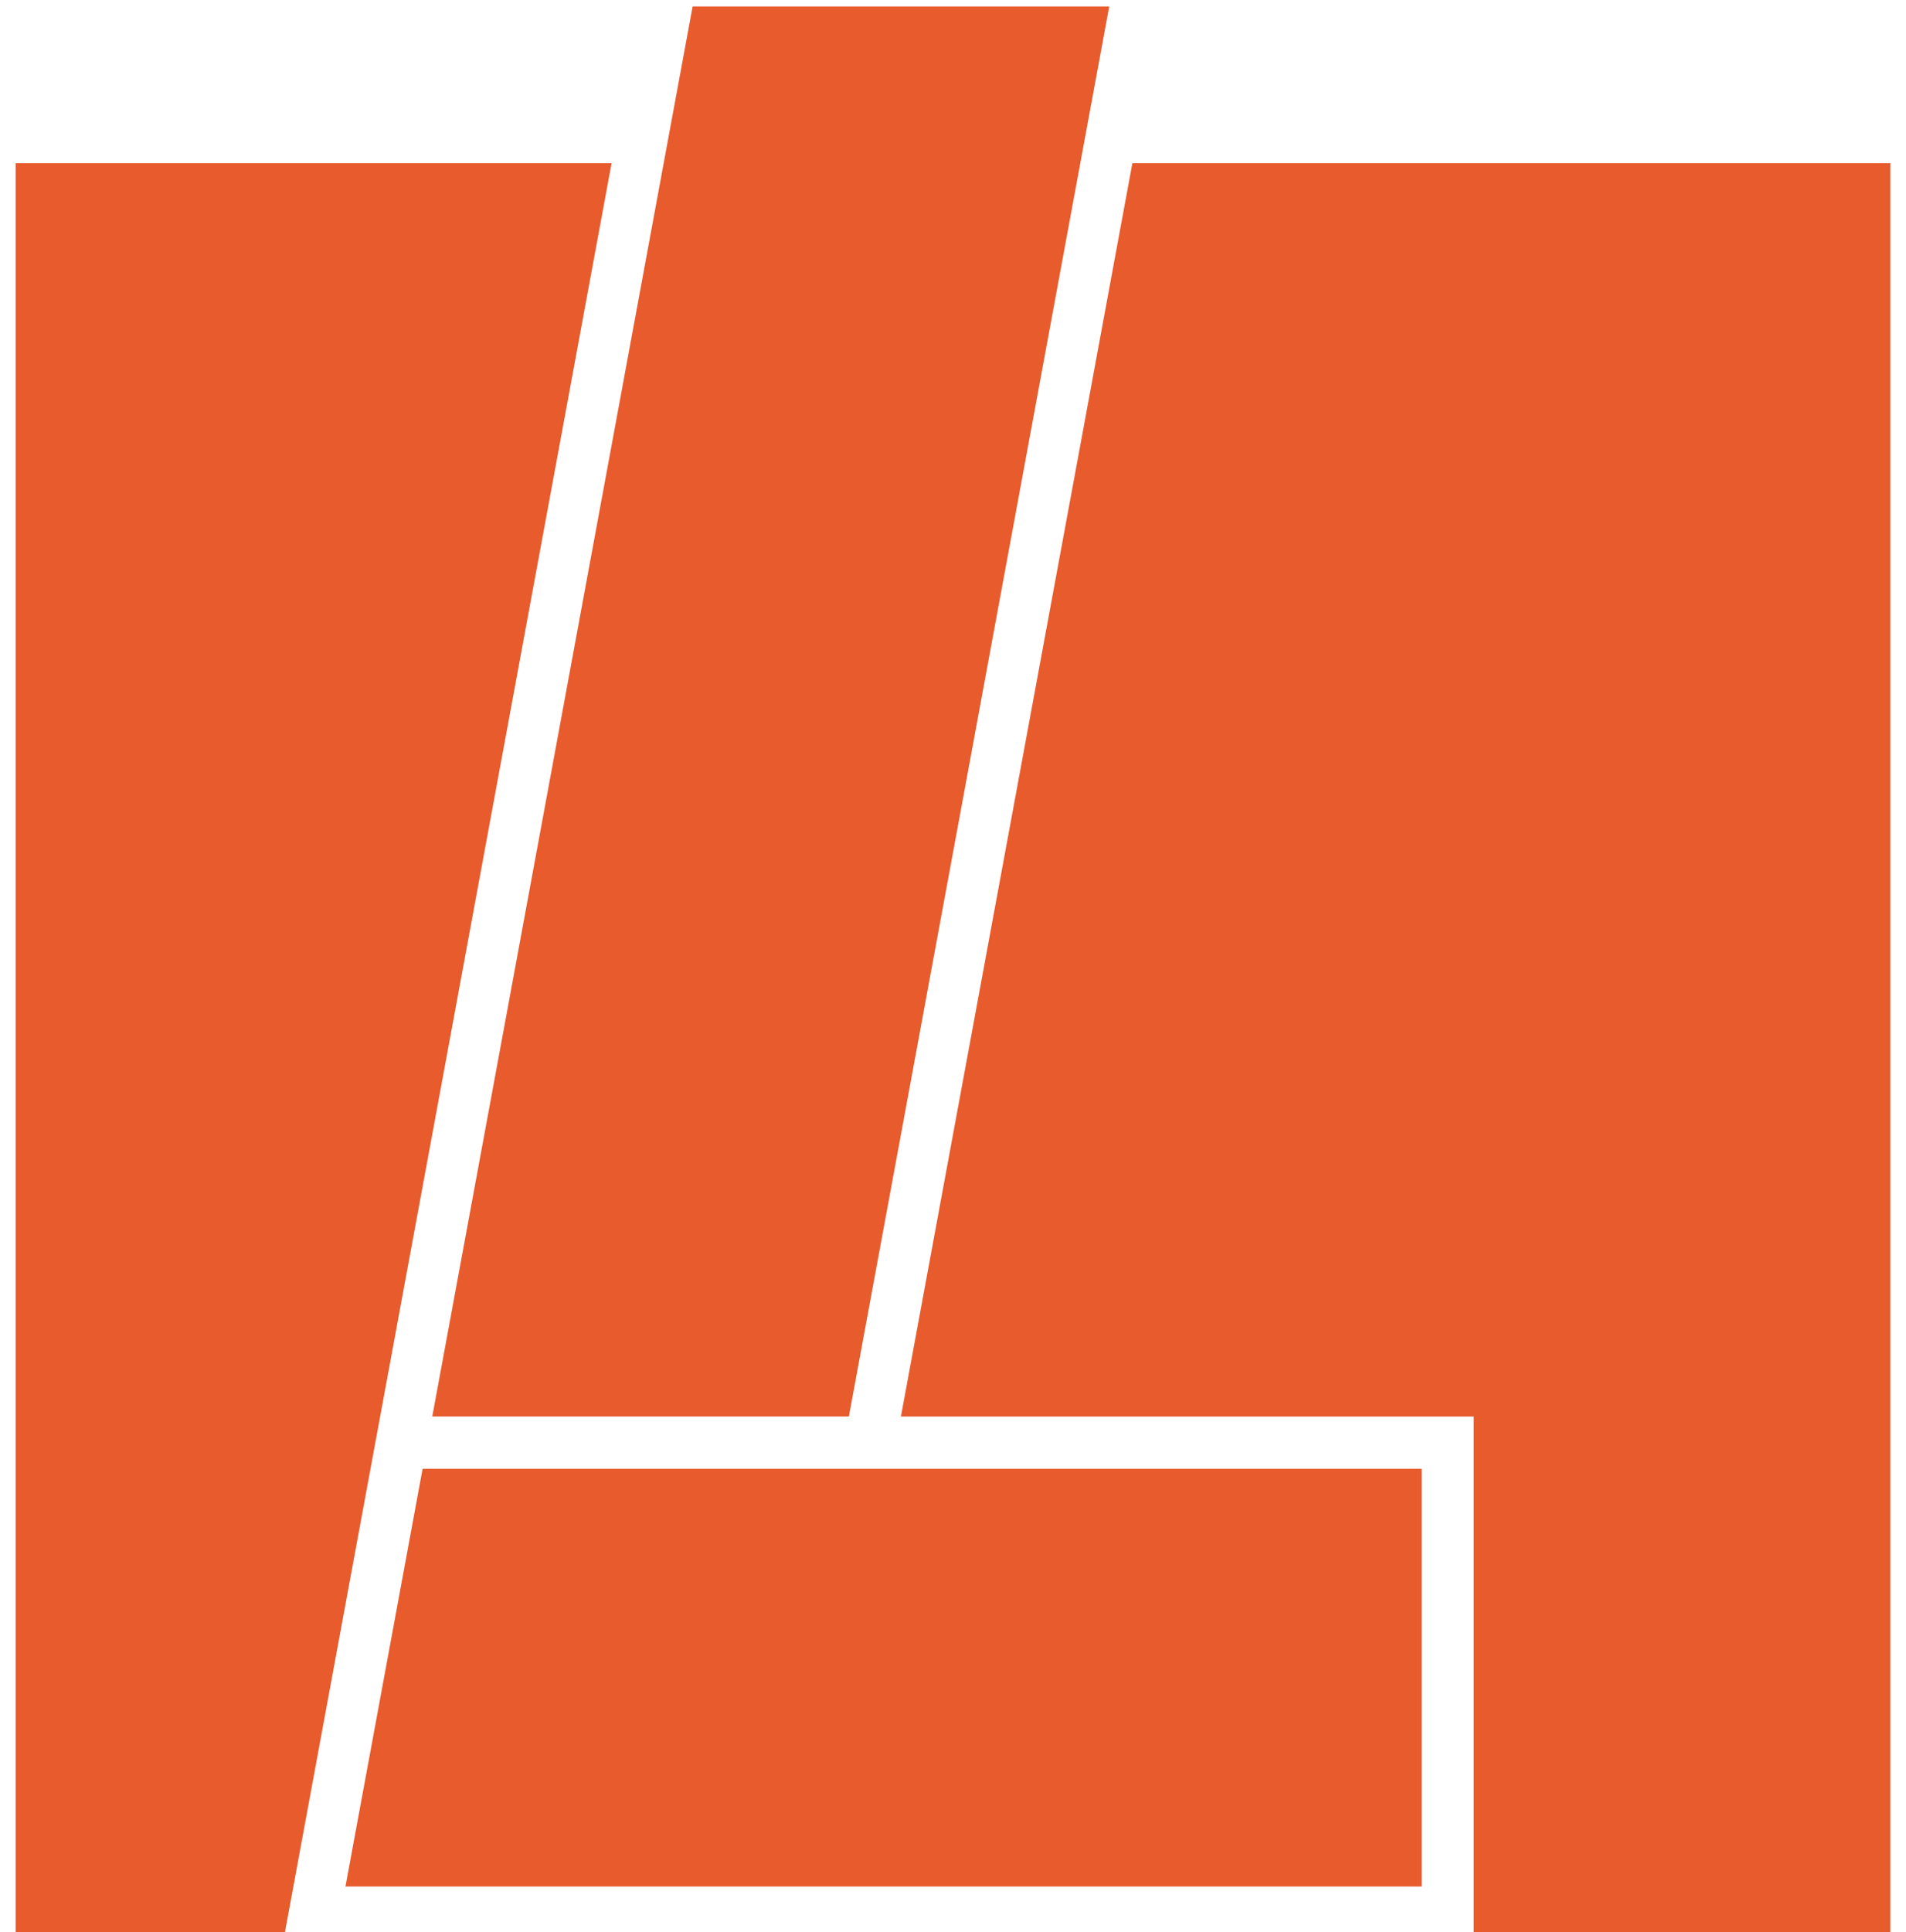
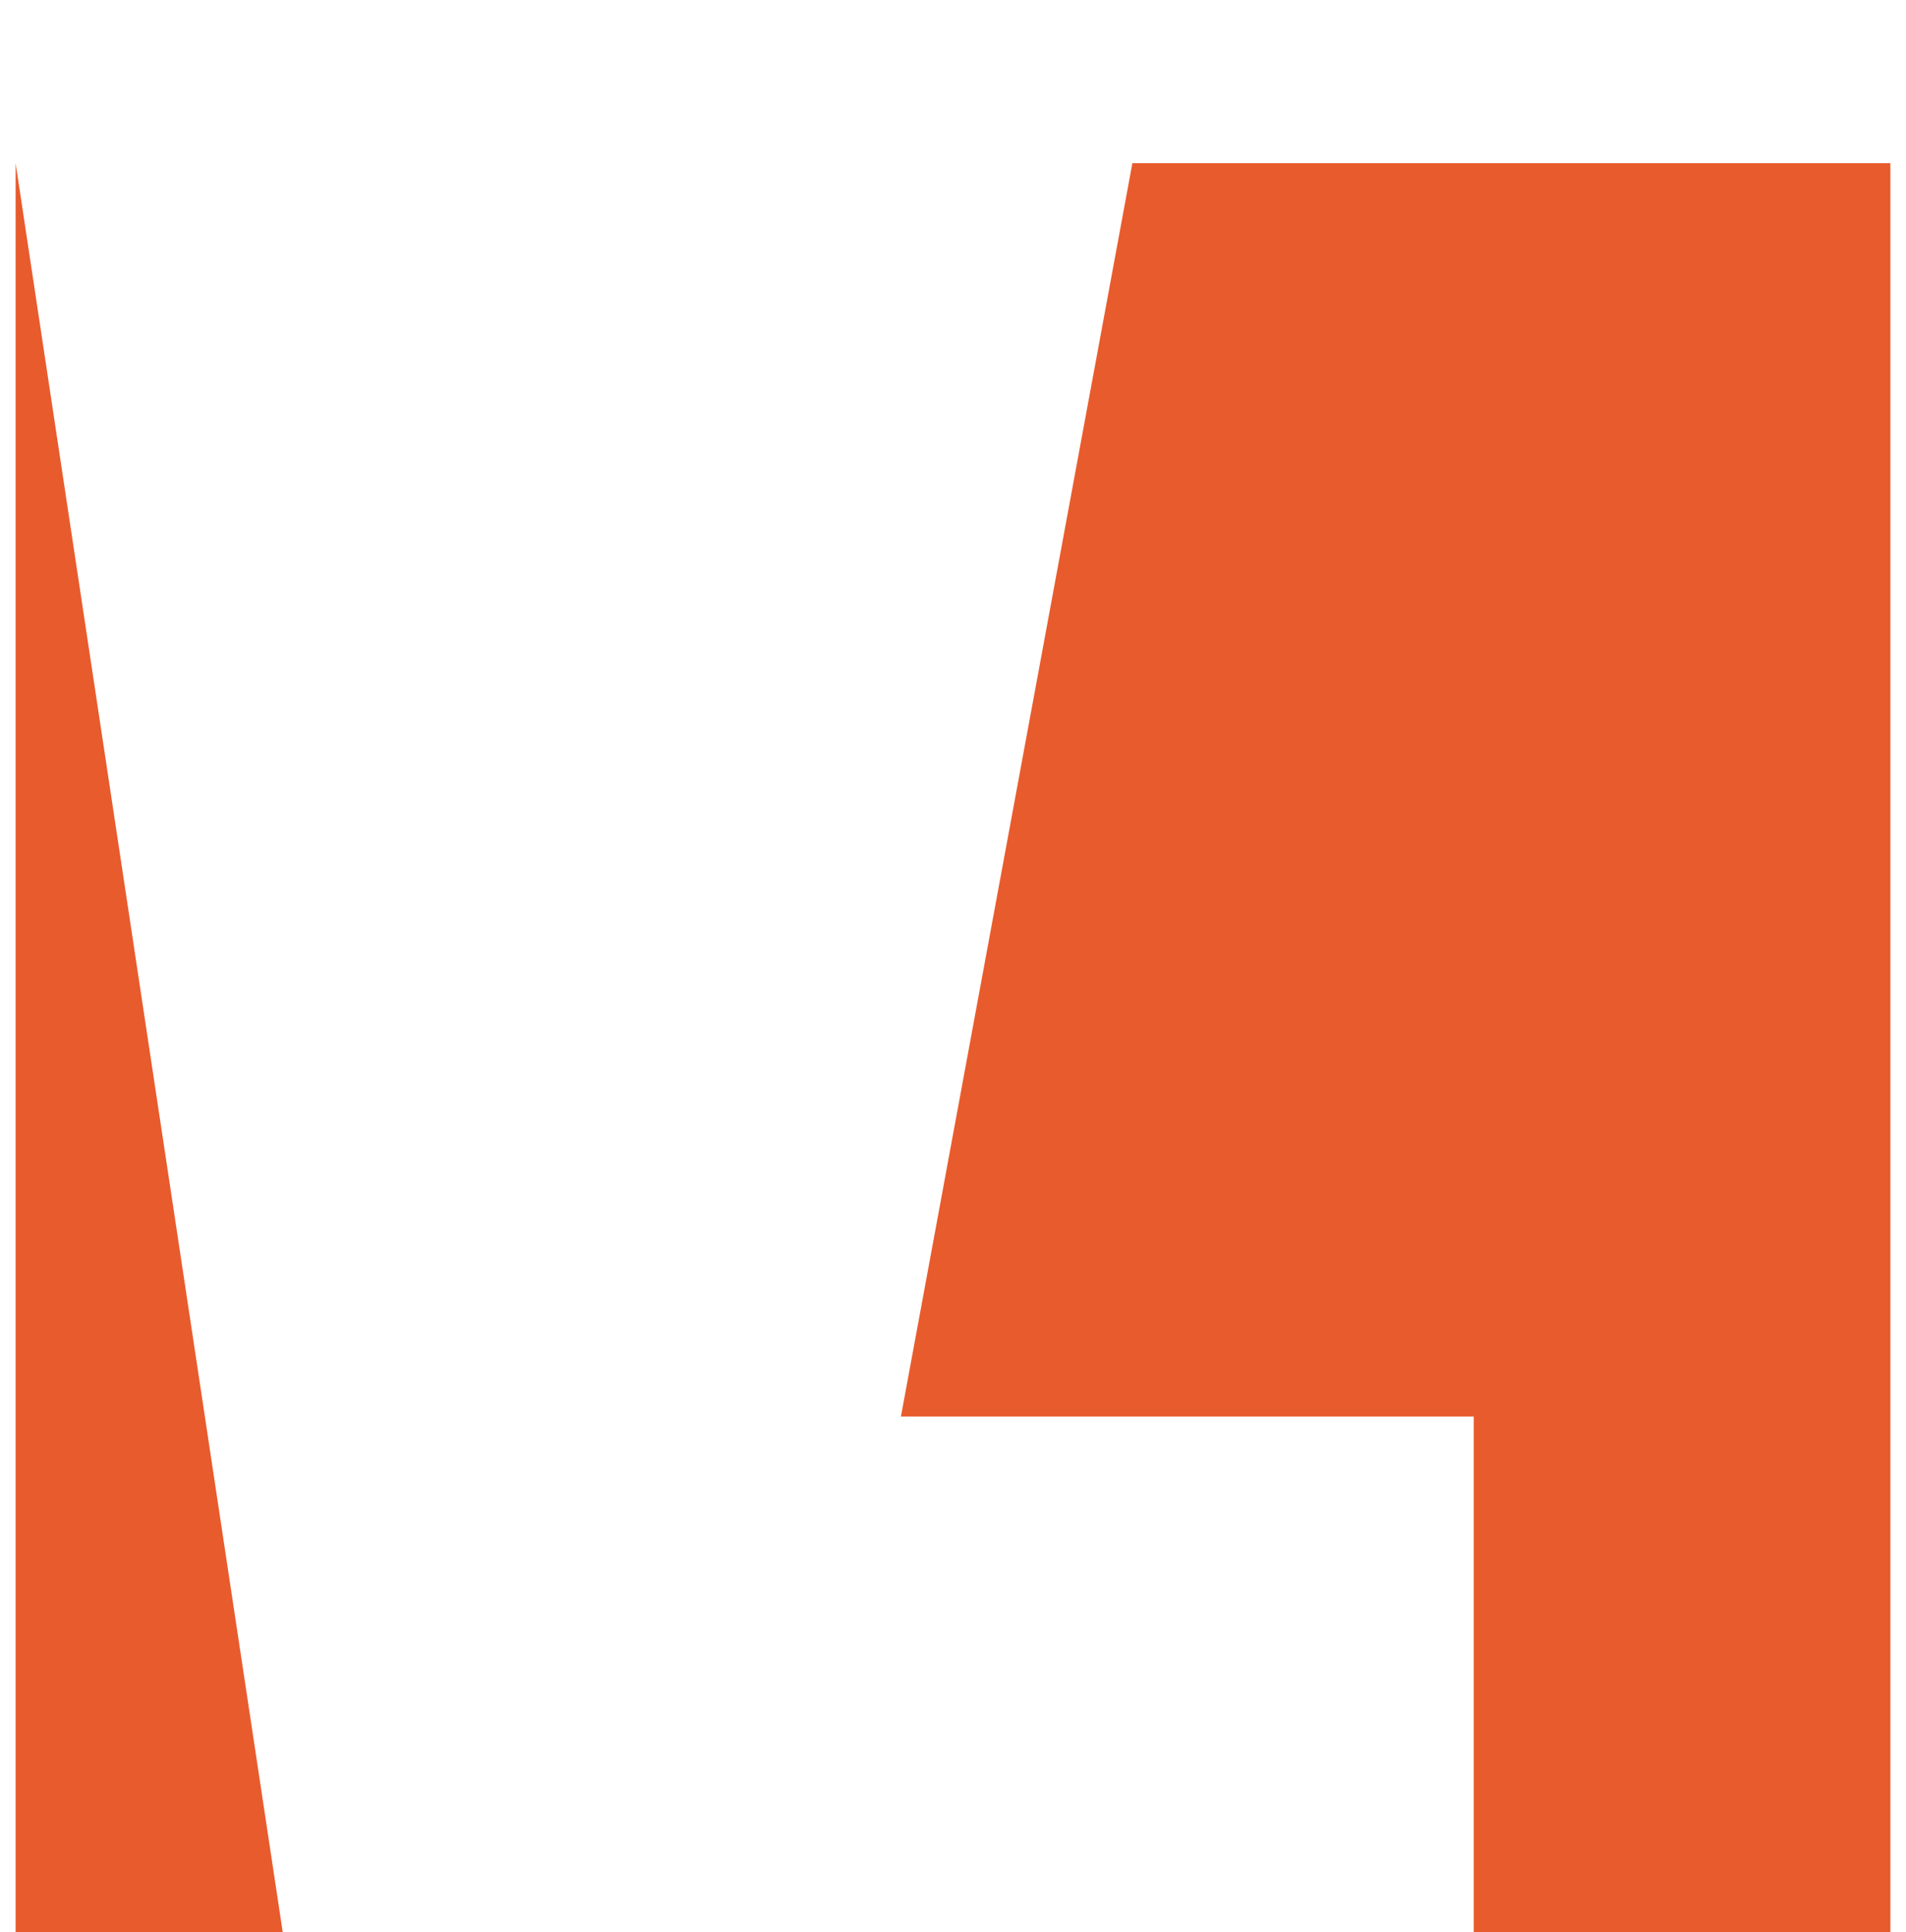
- <svg xmlns="http://www.w3.org/2000/svg" xmlns:ns1="https://boxy-svg.com" version="1.1" width="300px" height="304px" viewBox="-13.967 4.956 288.396 297.11">
-   <path style="stroke: rgb(0, 0, 0); stroke-width: 0px; fill: rgb(232, 91, 45);" d="M -13.967 30.046 L 77.711 30.046 L 27.277 303.066 L -13.967 303.066" />
-   <path style="stroke: rgb(0, 0, 0); stroke-width: 0px; fill: rgb(232, 91, 45);" d="M 50.124 222.767 L 114.212 222.766 L 154.261 5.955 L 90.173 5.956 L 50.124 222.767 Z" transform="matrix(1, 0, -0, 1, 0.003, -0.003)" ns1:origin="0.499995 0.5" />
+ <svg xmlns="http://www.w3.org/2000/svg" version="1.1" width="300px" height="304px" viewBox="-13.967 4.956 288.396 297.11">
+   <path style="stroke: rgb(0, 0, 0); stroke-width: 0px; fill: rgb(232, 91, 45);" d="M -13.967 30.046 L 27.277 303.066 L -13.967 303.066" />
  <path style="stroke-width: 0px; stroke: rgb(232, 91, 45); paint-order: stroke; fill: rgb(232, 91, 45);" d="M 157.825 30.046 L 274.429 30.046 L 274.429 303.066 L 210.341 303.066 L 210.341 222.766 L 122.22 222.766 L 157.825 30.046 Z" />
-   <path style="stroke: rgb(0, 0, 0); stroke-width: 0px; fill: rgb(232, 91, 45);" d="M 48.64 230.796 L 36.772 295.036 L 202.33 295.036 L 202.33 230.796 L 48.64 230.796 Z" />
</svg>